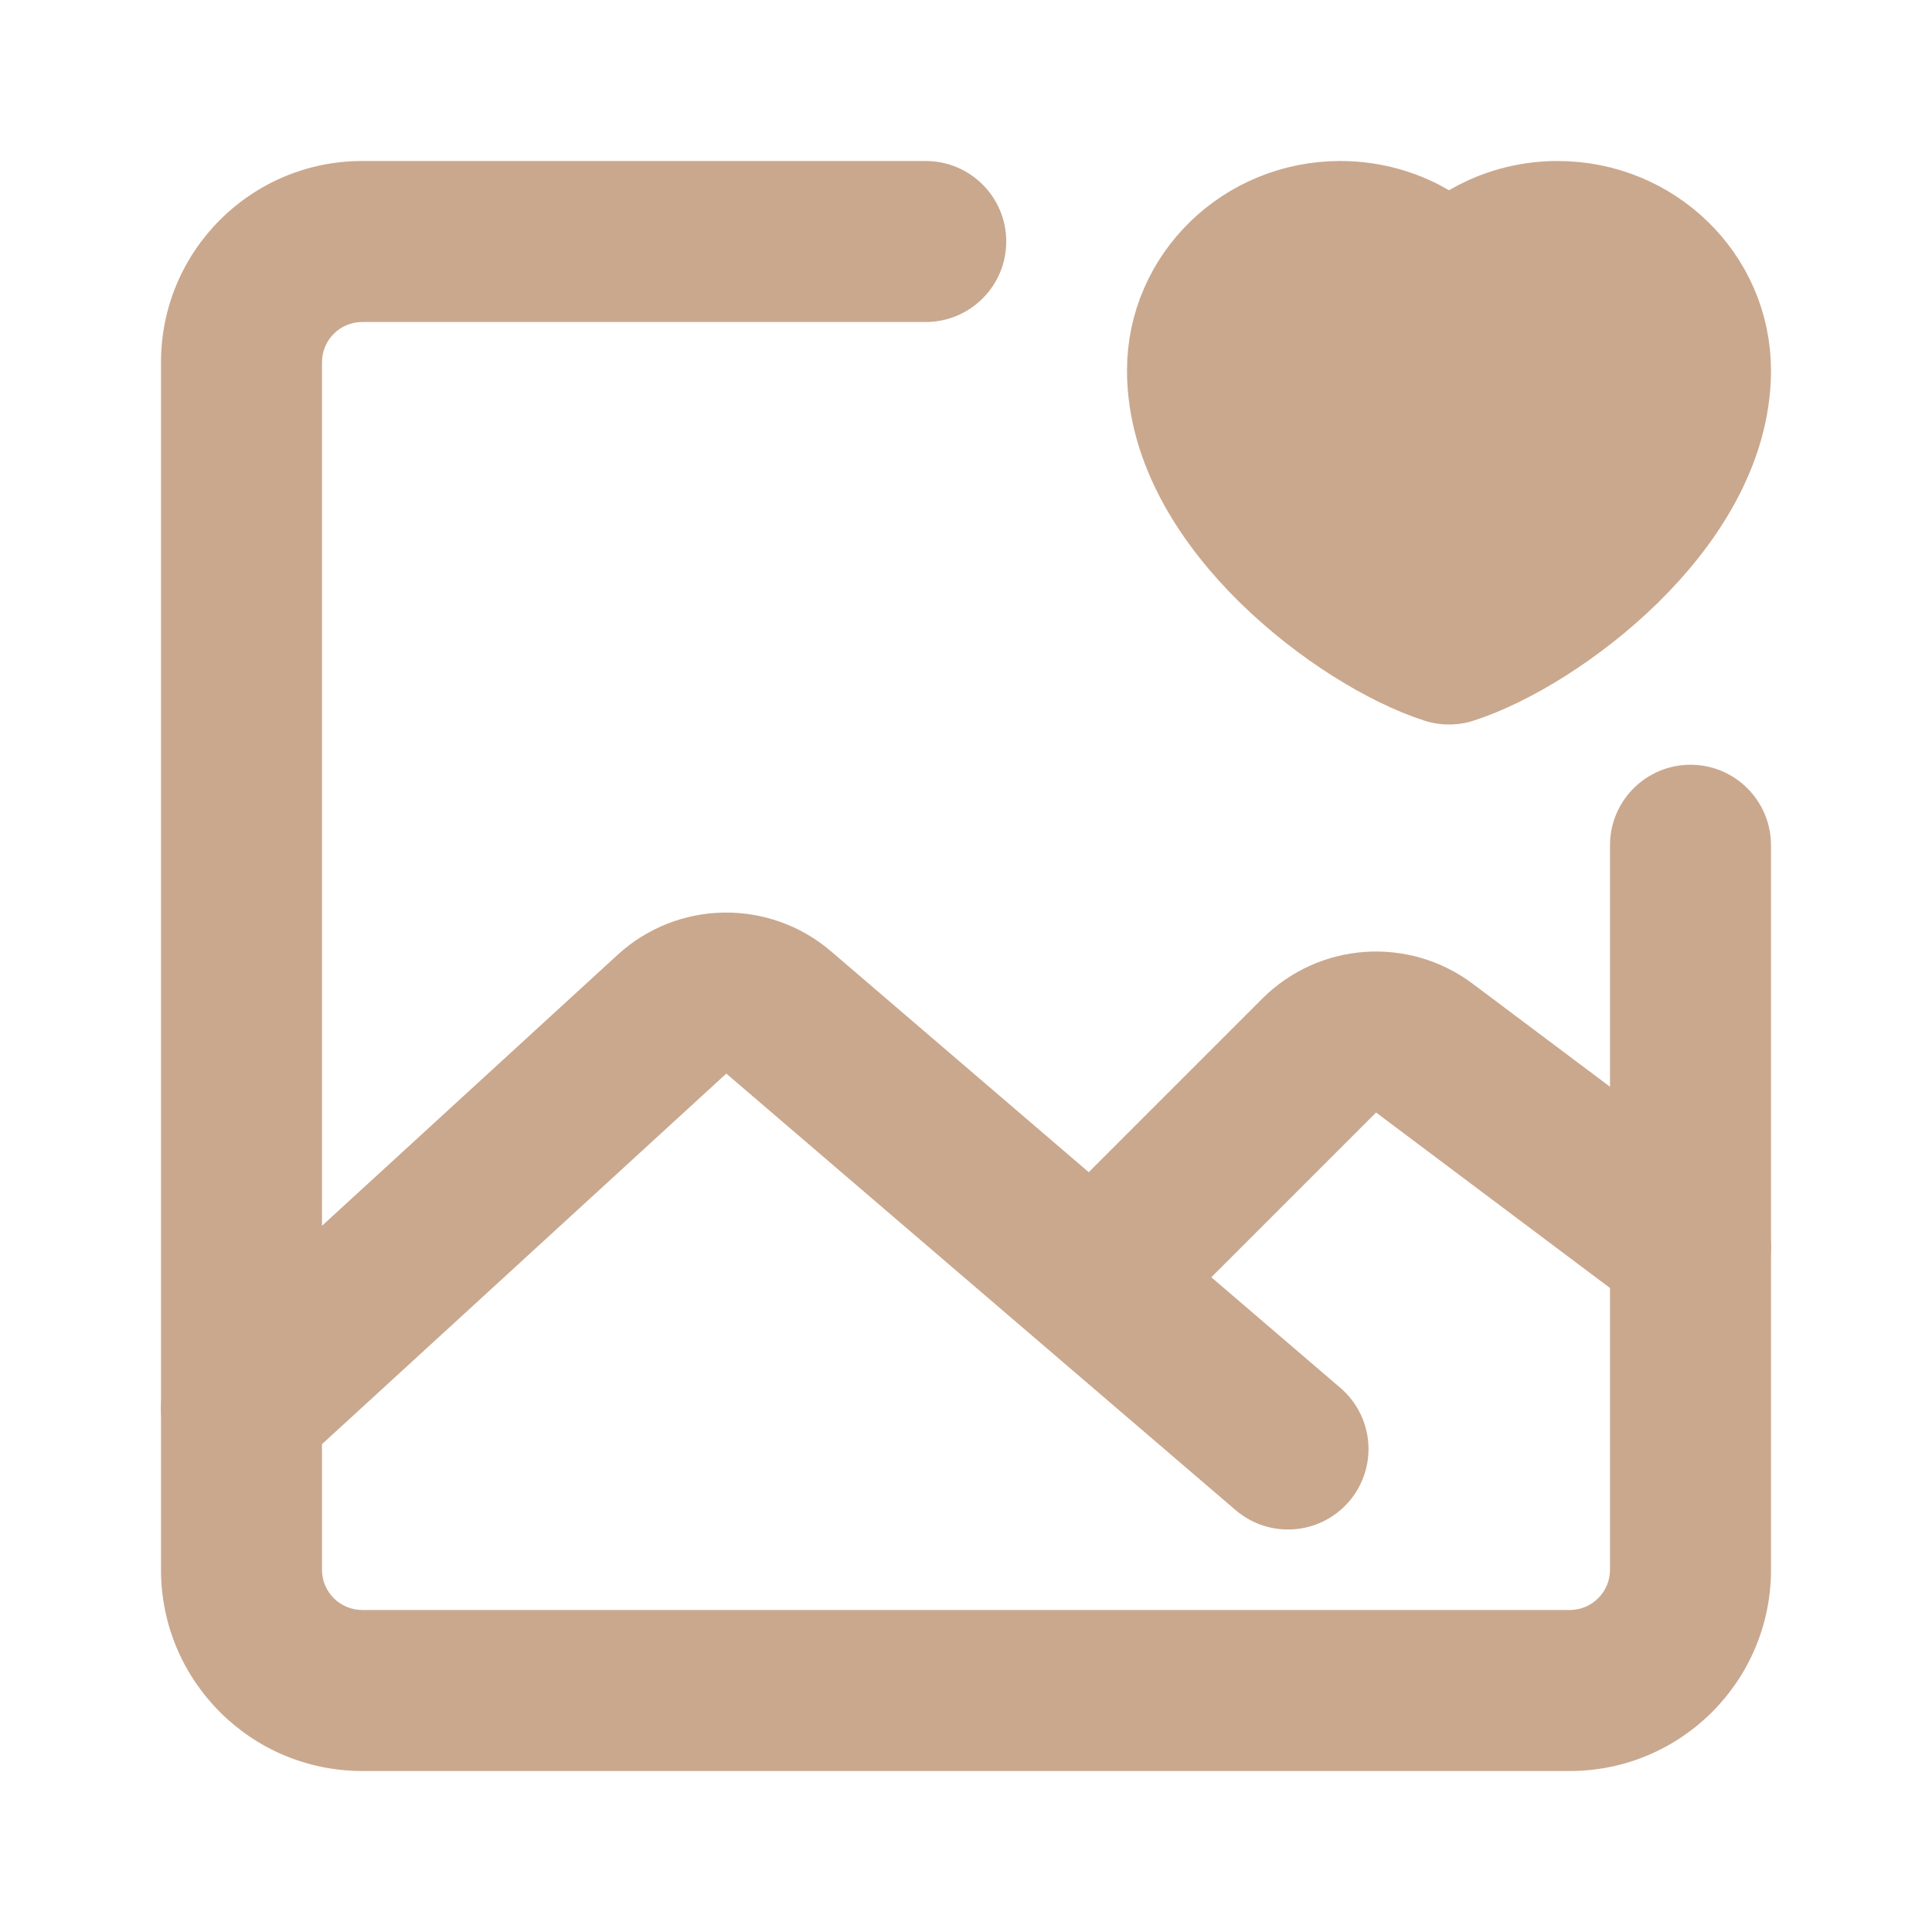
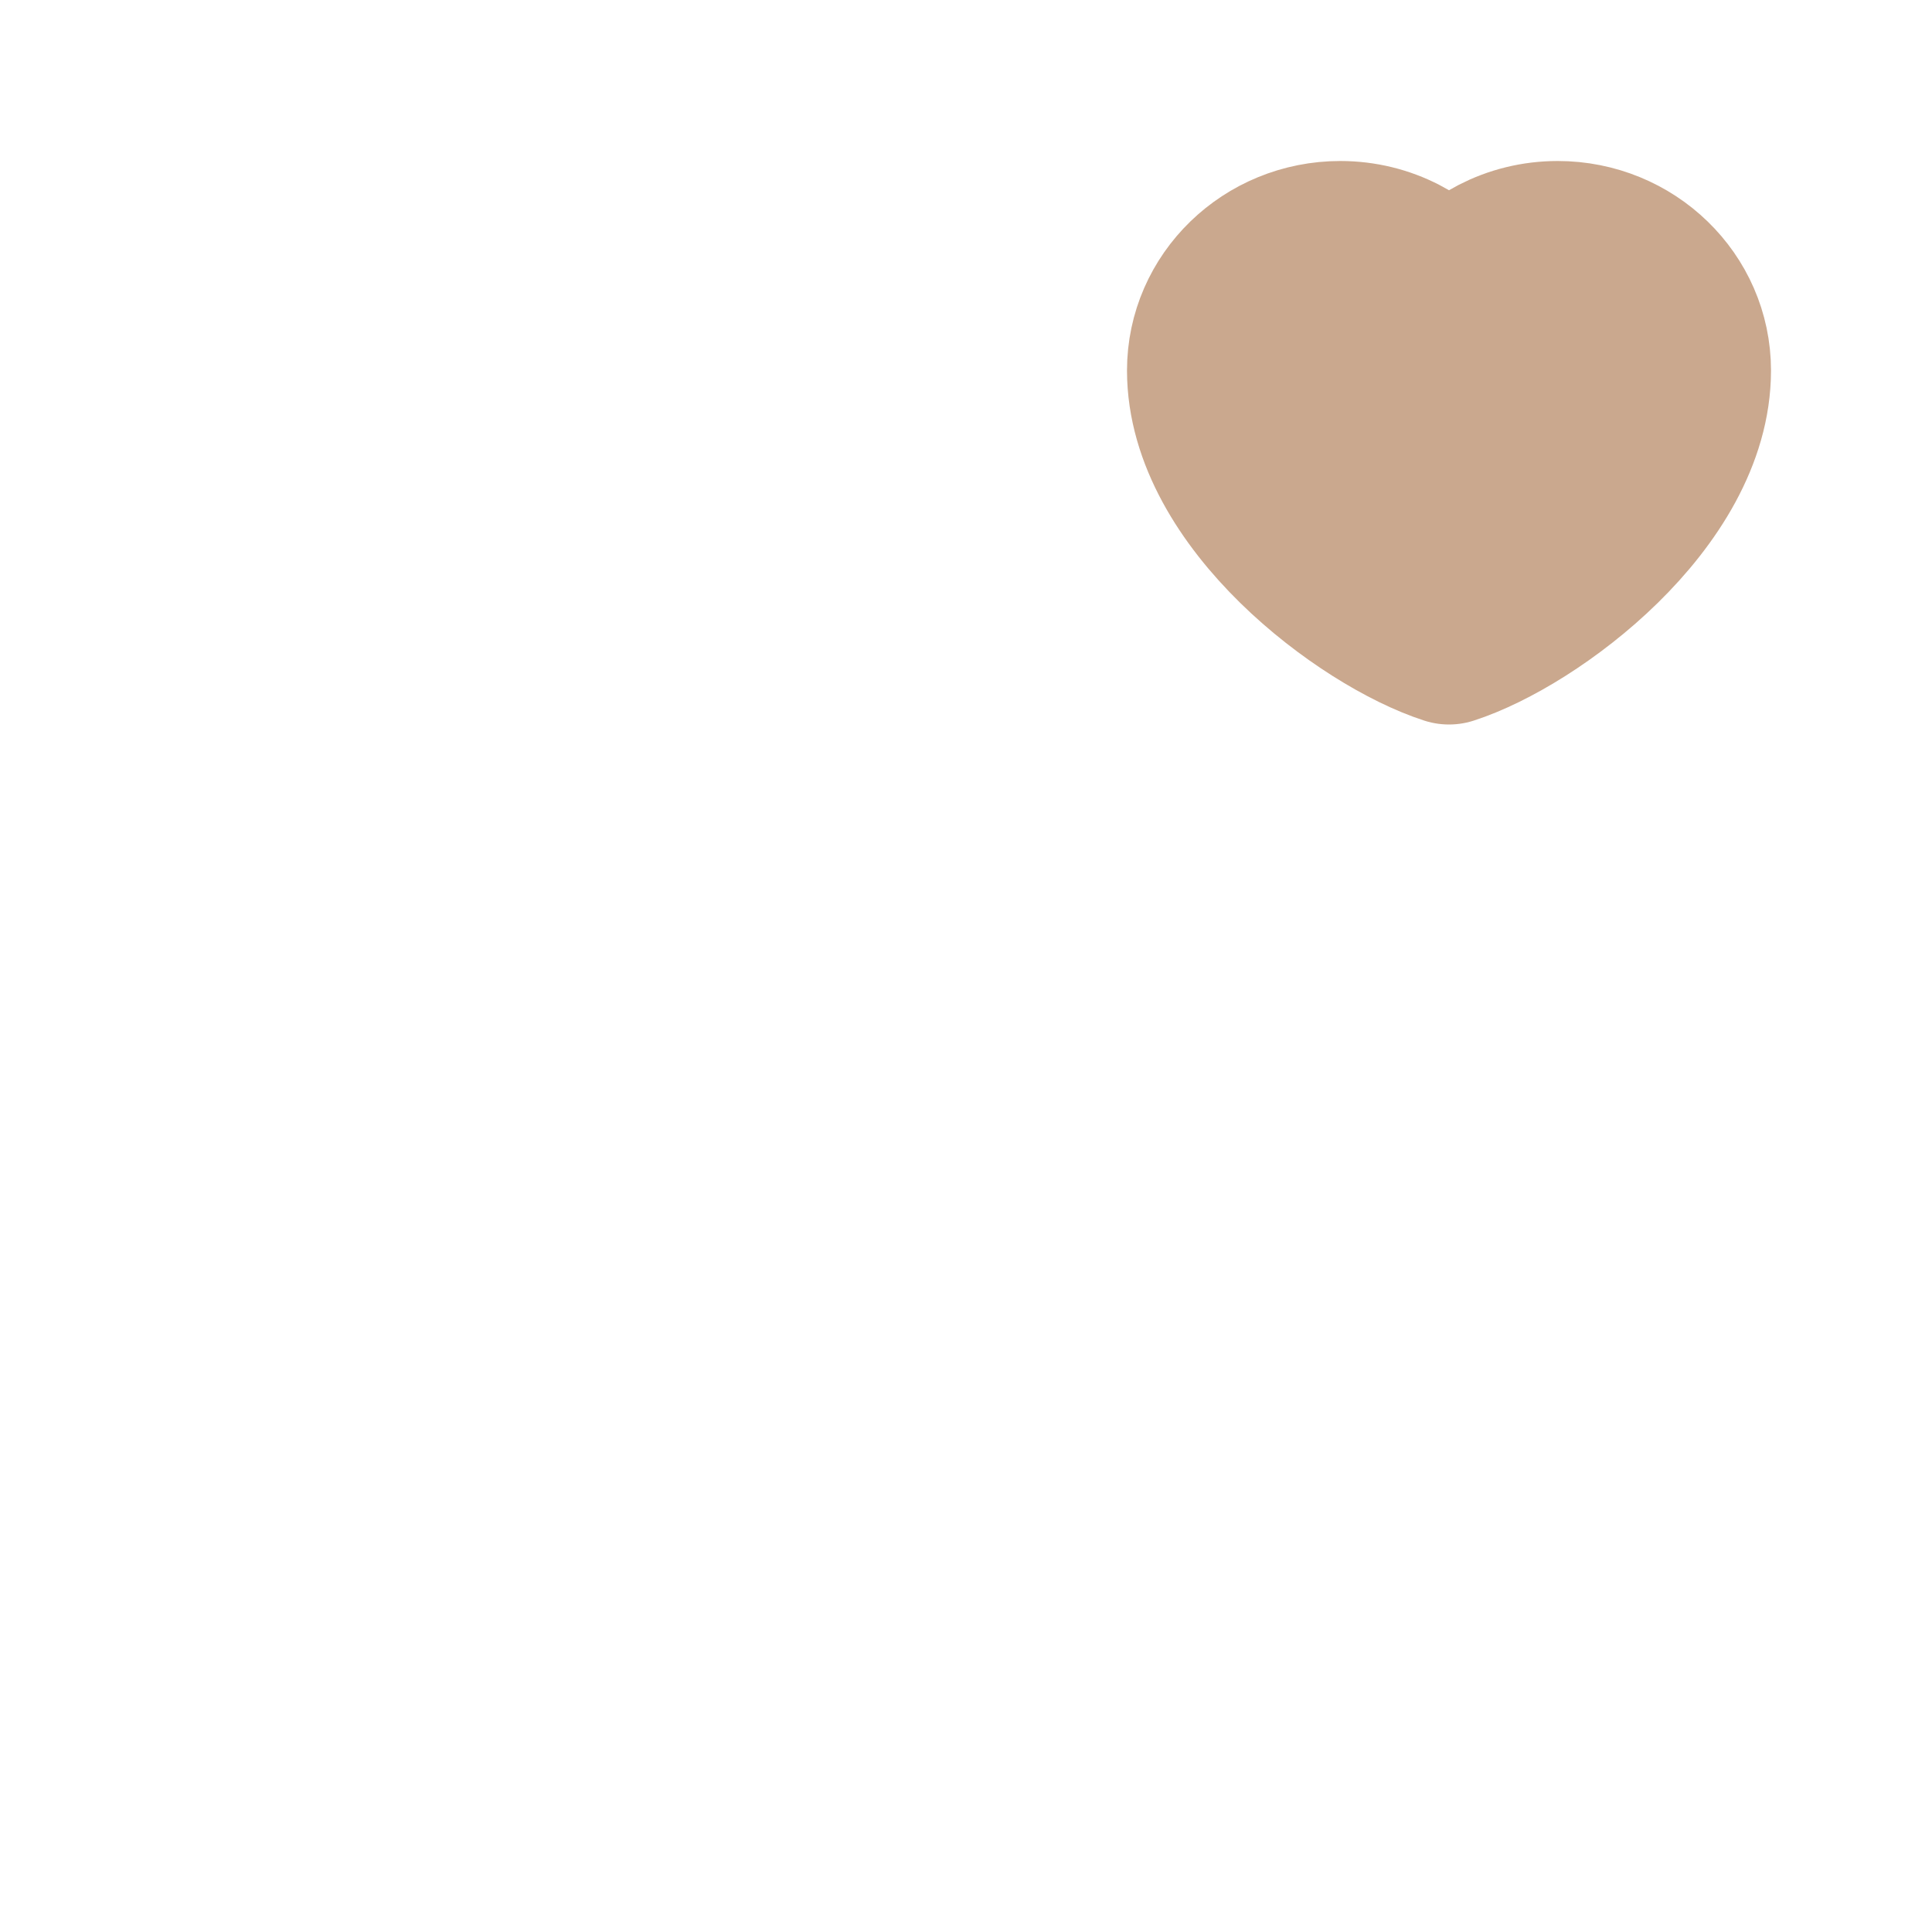
<svg xmlns="http://www.w3.org/2000/svg" width="24" height="24" viewBox="0 0 24 24" fill="none">
-   <path d="M22 10.5C22 9.948 21.552 9.5 21 9.5C20.448 9.5 20 9.948 20 10.5H22ZM11.5 4C12.052 4 12.5 3.552 12.5 3C12.5 2.448 12.052 2 11.5 2V4ZM19.5 20H4.5V22H19.5V20ZM4 19.5V4.5H2V19.5H4ZM20 10.5V19.5H22V10.5H20ZM4.5 4H11.5V2H4.5V4ZM4.5 20C4.224 20 4 19.776 4 19.5H2C2 20.881 3.119 22 4.5 22V20ZM19.5 22C20.881 22 22 20.881 22 19.5H20C20 19.776 19.776 20 19.5 20V22ZM4 4.5C4 4.224 4.224 4 4.5 4V2C3.119 2 2 3.119 2 4.5H4Z" fill="#CAA88E" />
-   <path d="M3 17.5L8.347 12.599C8.719 12.257 9.289 12.248 9.673 12.577L16 18" stroke="#CAA88E" stroke-width="2" stroke-linecap="round" stroke-linejoin="round" />
-   <path d="M14 15.5L16.387 13.113C16.739 12.761 17.296 12.722 17.694 13.02L21 15.5" stroke="#CAA88E" stroke-width="2" stroke-linecap="round" stroke-linejoin="round" />
  <path d="M16.65 3C15.739 3 15 3.717 15 4.602C15 6.205 16.95 7.661 18 8C19.05 7.661 21 6.205 21 4.602C21 3.717 20.261 3 19.35 3C18.792 3 18.299 3.269 18 3.681C17.701 3.269 17.208 3 16.65 3Z" fill="#CAA88E" stroke="#CAA88E" stroke-width="2" stroke-linecap="round" stroke-linejoin="round" />
</svg>